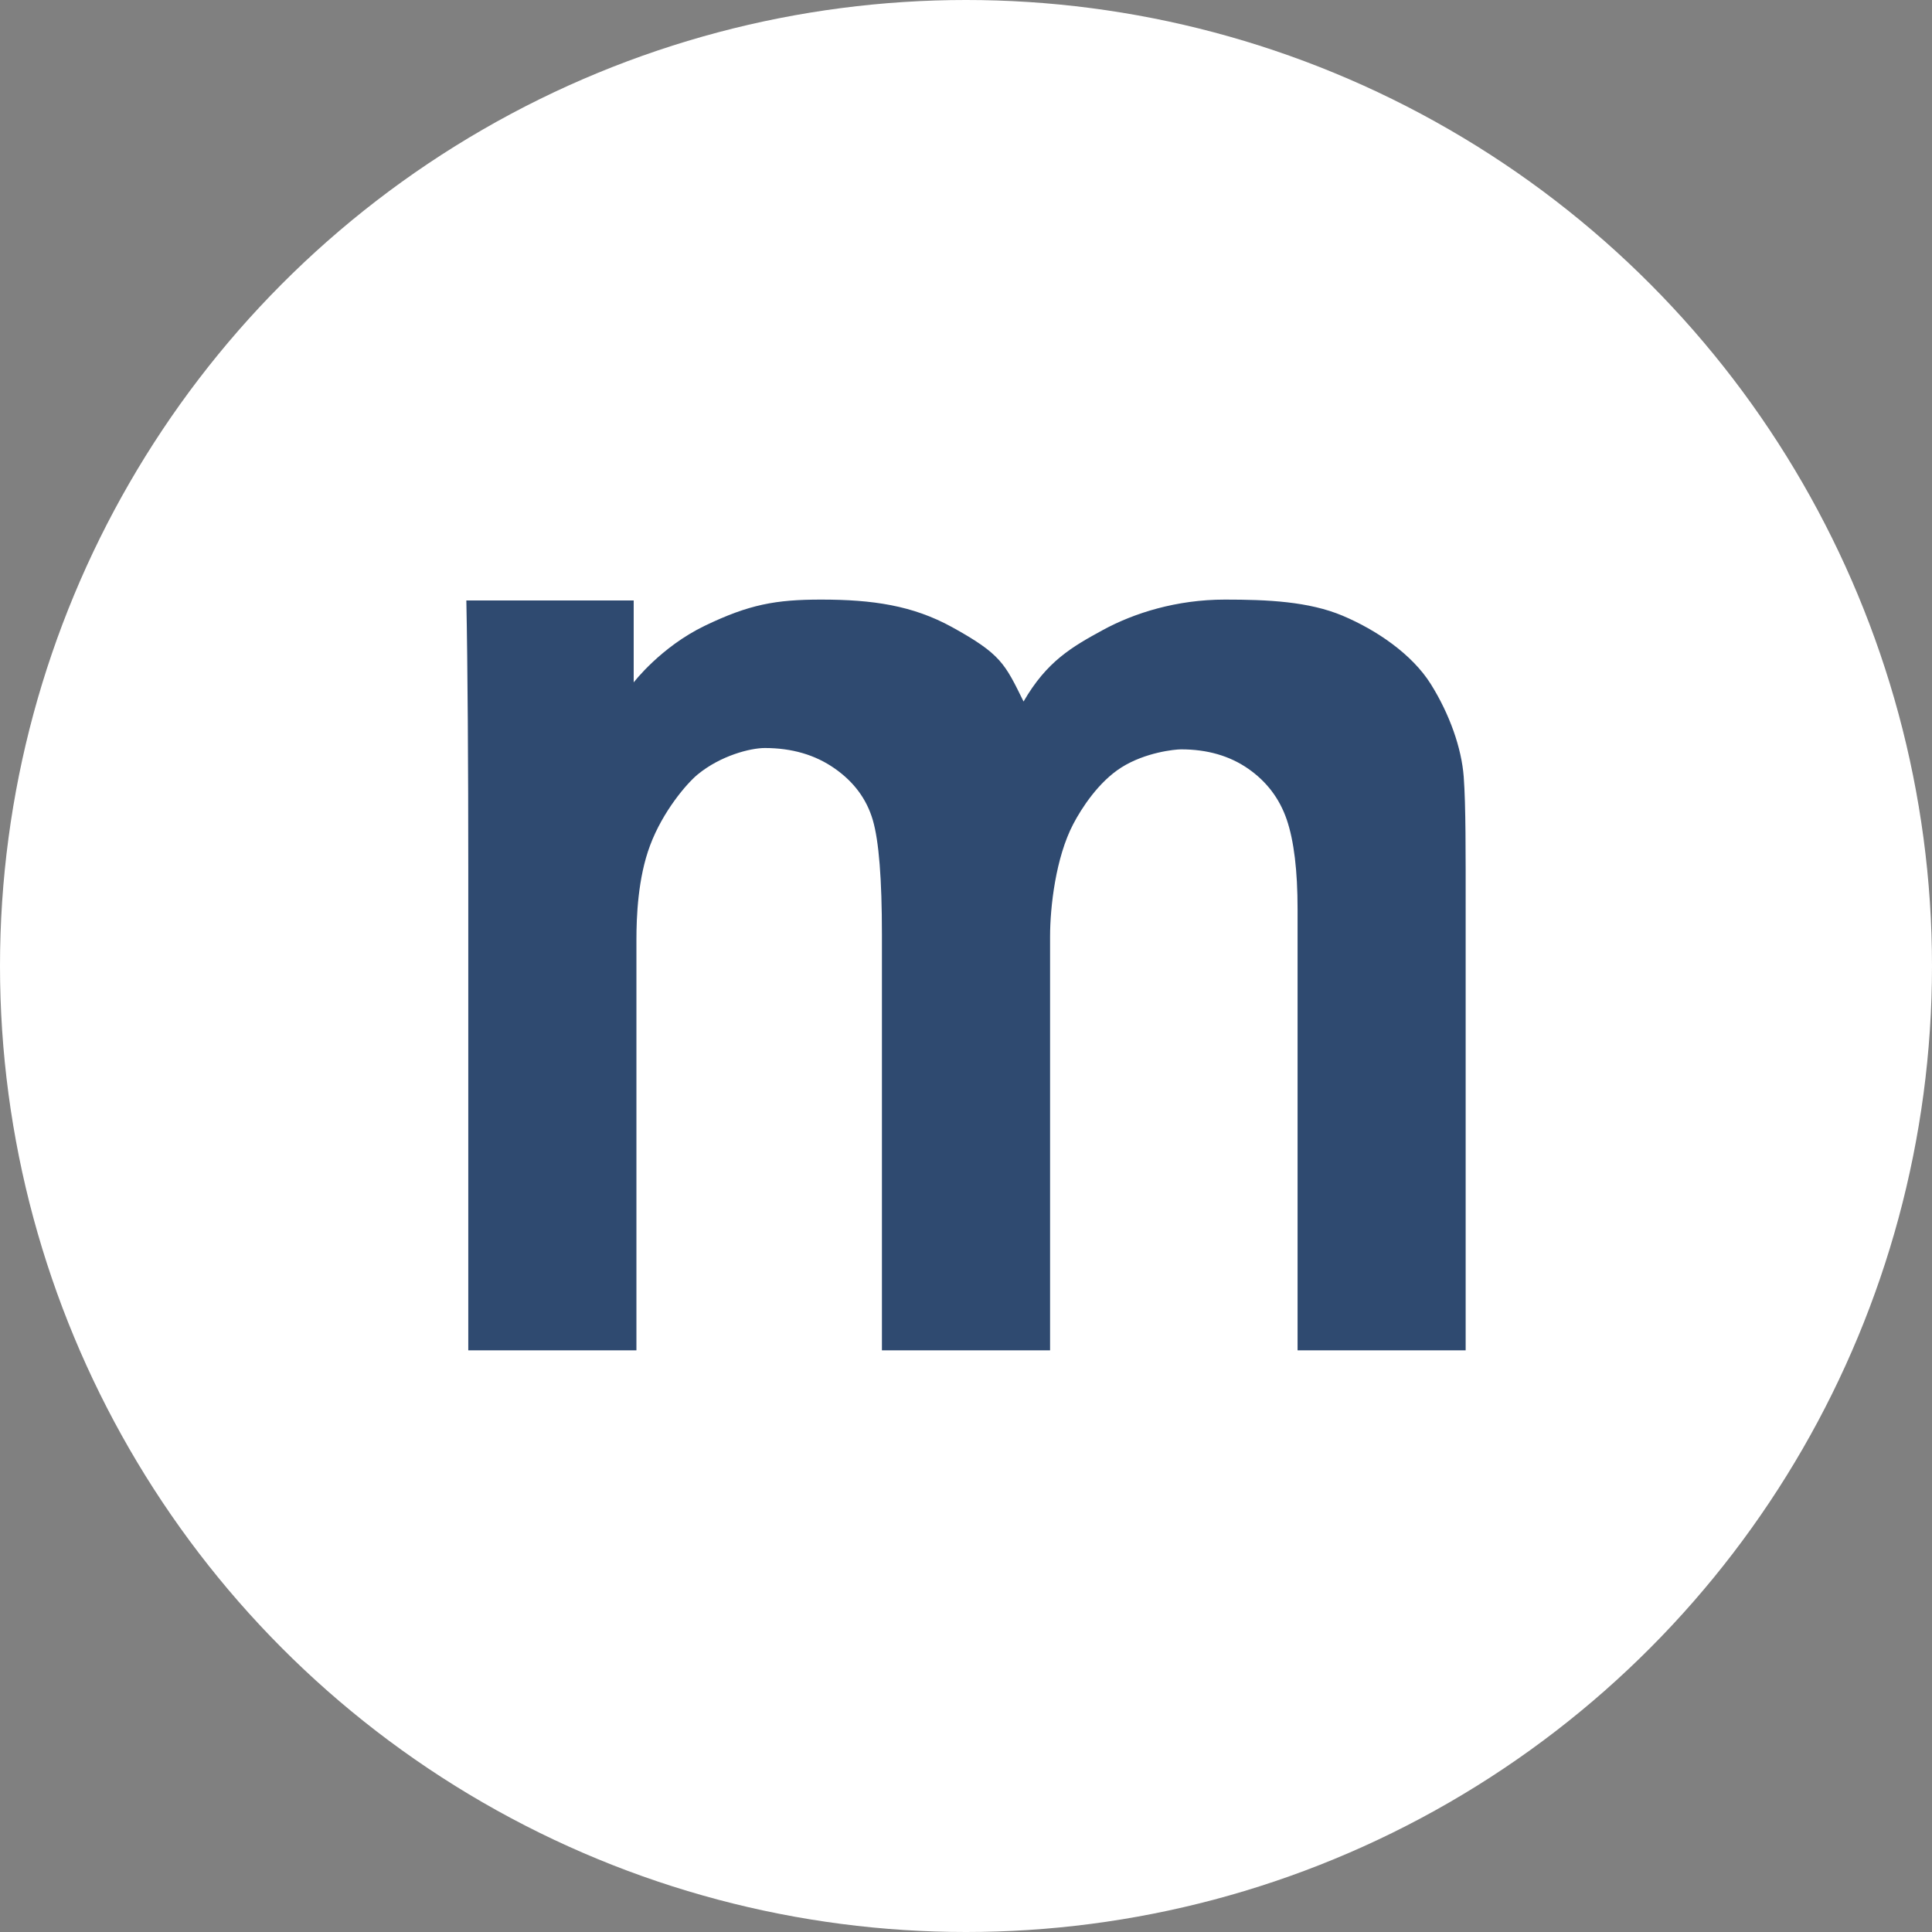
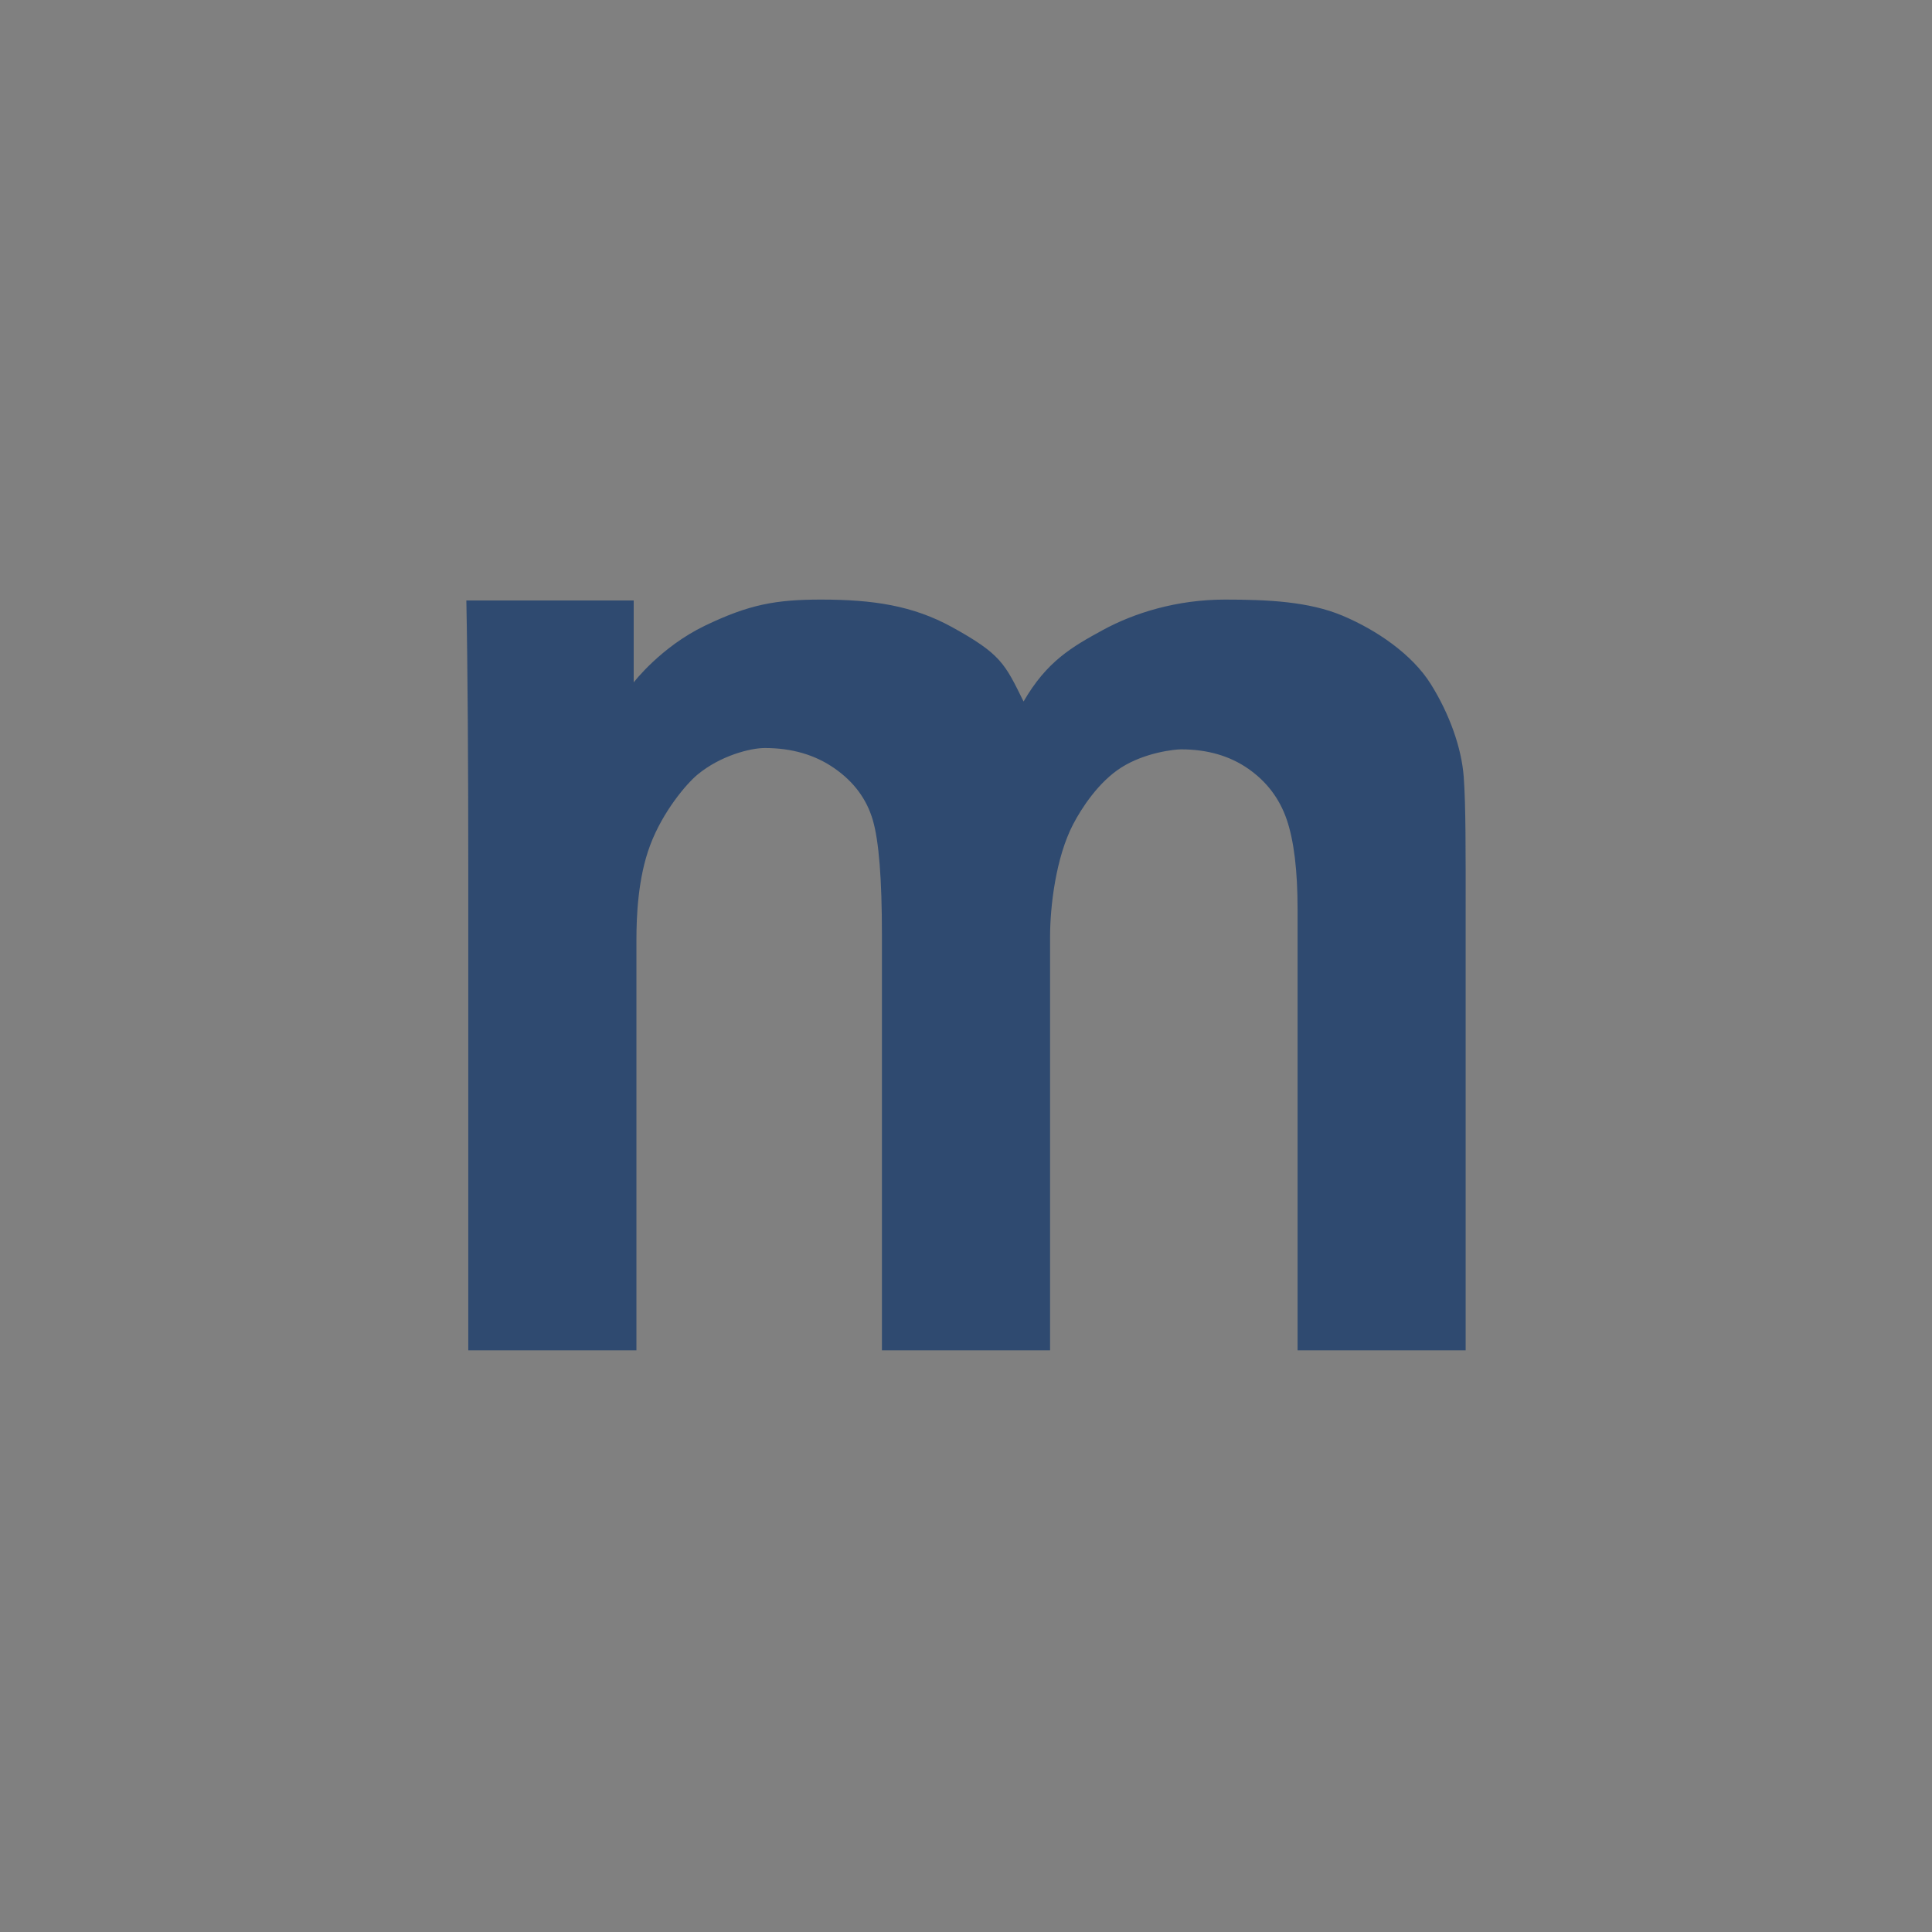
<svg xmlns="http://www.w3.org/2000/svg" width="29px" height="29px" viewBox="0 0 29 29" version="1.1">
  <rect x="0" y="0" width="29" height="29" fill="#808080" stroke="none" />
  <title>nynewsdesk-circle-alt</title>
  <desc>Created with Sketch.</desc>
  <g id="IndexPage" stroke="none" stroke-width="1" fill="none" fill-rule="evenodd">
    <g id="IndexpageFULL-hovered" transform="translate(-770, -3890)">
      <g id="nynewsdesk-circle-alt" transform="translate(770, 3890)">
-         <circle id="Oval" fill="#FFFFFF" cx="14.5" cy="14.5" r="14.5" />
        <path d="M9.553,20.269 L7.029,20.269 L7.029,13.007 C7.029,11.54 7.02,9.996 7,9.013 L9.512,9.013 C9.512,9.56 9.512,9.97 9.512,10.243 C9.512,10.243 9.918,9.711 10.581,9.392 C11.244,9.073 11.644,9 12.325,9 C13.098,9 13.699,9.088 14.29,9.413 C15.024,9.818 15.083,9.96 15.364,10.53 C15.712,9.928 16.088,9.711 16.554,9.457 C17.02,9.203 17.659,9 18.386,9 C19.028,9 19.644,9.028 20.153,9.242 C20.662,9.457 21.194,9.818 21.476,10.267 C21.758,10.717 21.939,11.228 21.971,11.661 C22.003,12.093 22,12.81 22,13.655 L22,20.269 L19.477,20.269 L19.477,13.645 C19.477,13.069 19.423,12.622 19.315,12.304 C19.207,11.987 19.013,11.731 18.735,11.538 C18.457,11.345 18.121,11.248 17.728,11.248 C17.634,11.248 17.191,11.293 16.832,11.52 C16.491,11.736 16.236,12.128 16.109,12.371 C15.847,12.872 15.762,13.611 15.762,14.058 L15.762,20.269 L13.238,20.269 L13.238,14.028 C13.238,13.197 13.193,12.623 13.101,12.309 C13.009,11.995 12.818,11.736 12.526,11.533 C12.235,11.33 11.886,11.228 11.48,11.228 C11.266,11.228 10.818,11.34 10.471,11.626 C10.311,11.758 9.951,12.174 9.758,12.69 C9.574,13.18 9.553,13.765 9.553,14.107 L9.553,20.269 Z" id="m" fill="#2F4A70" fill-rule="nonzero" />
      </g>
    </g>
  </g>
</svg>